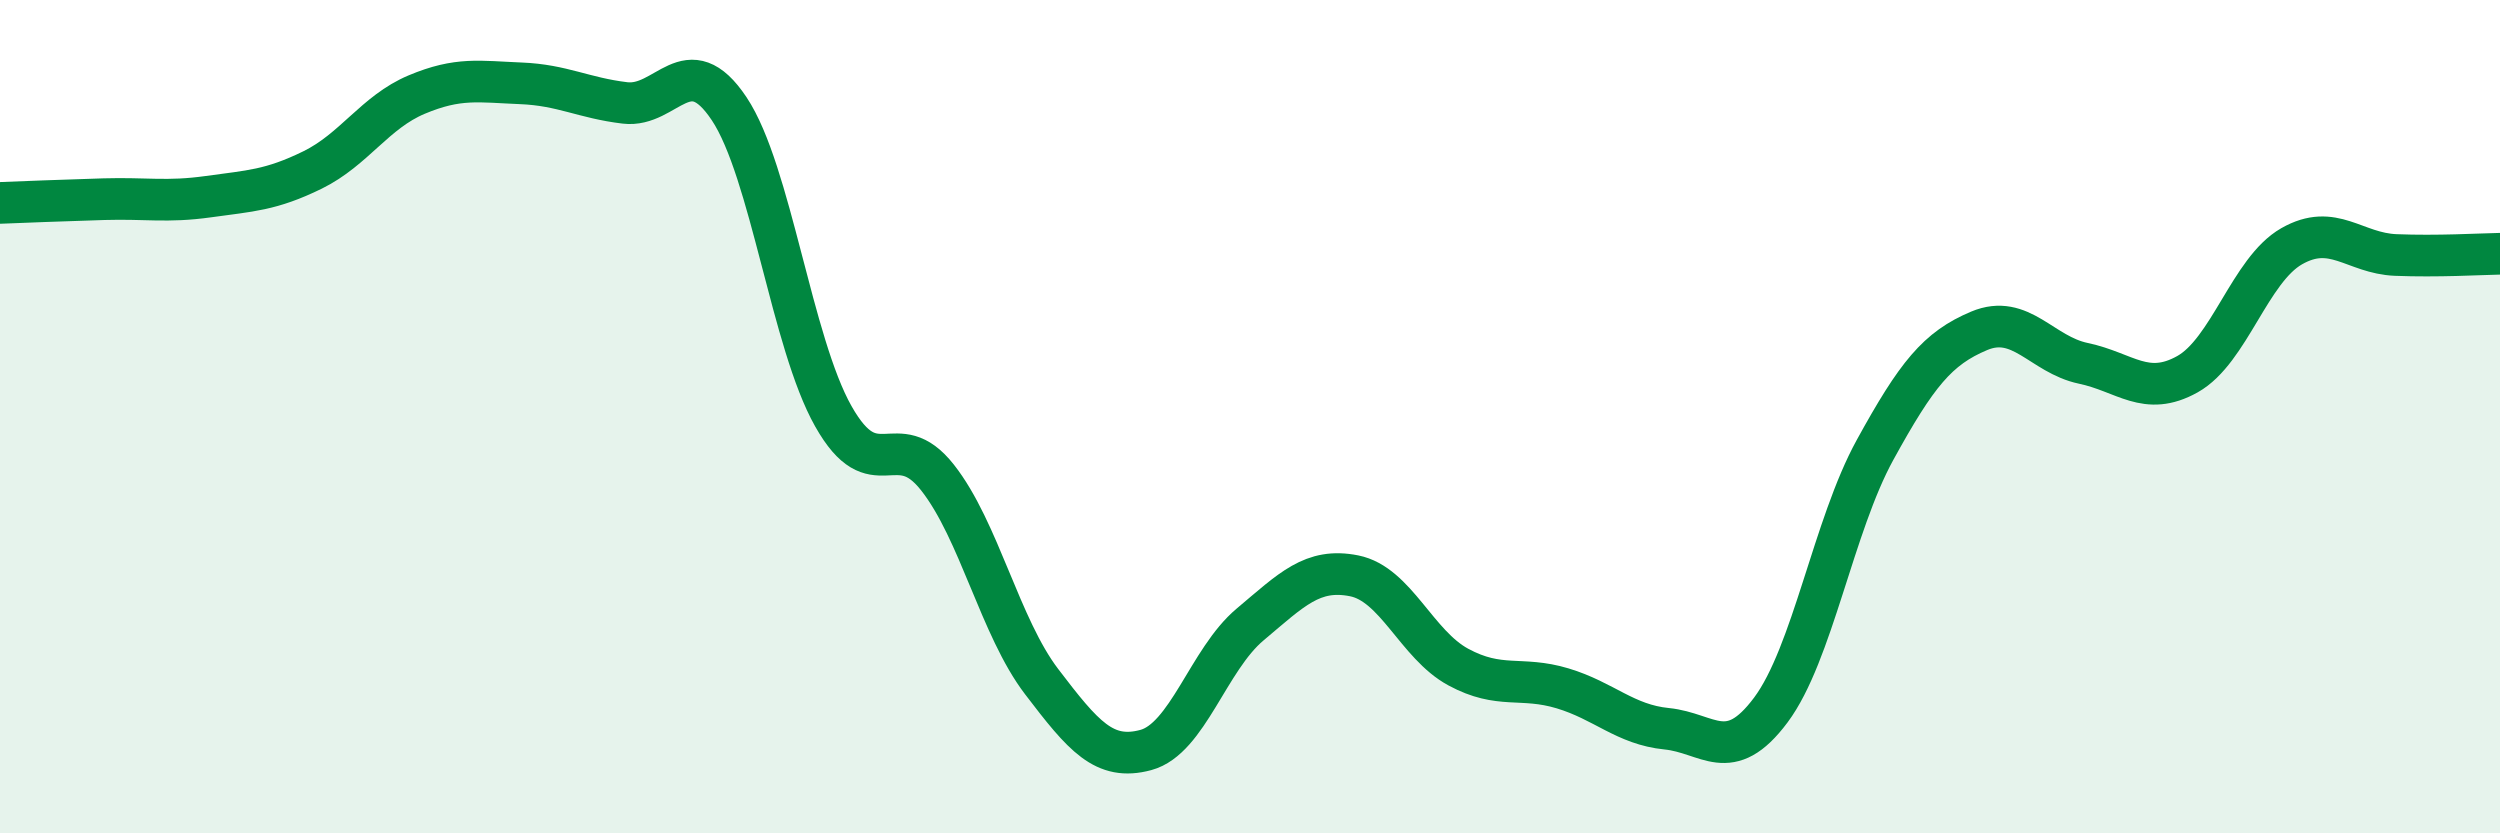
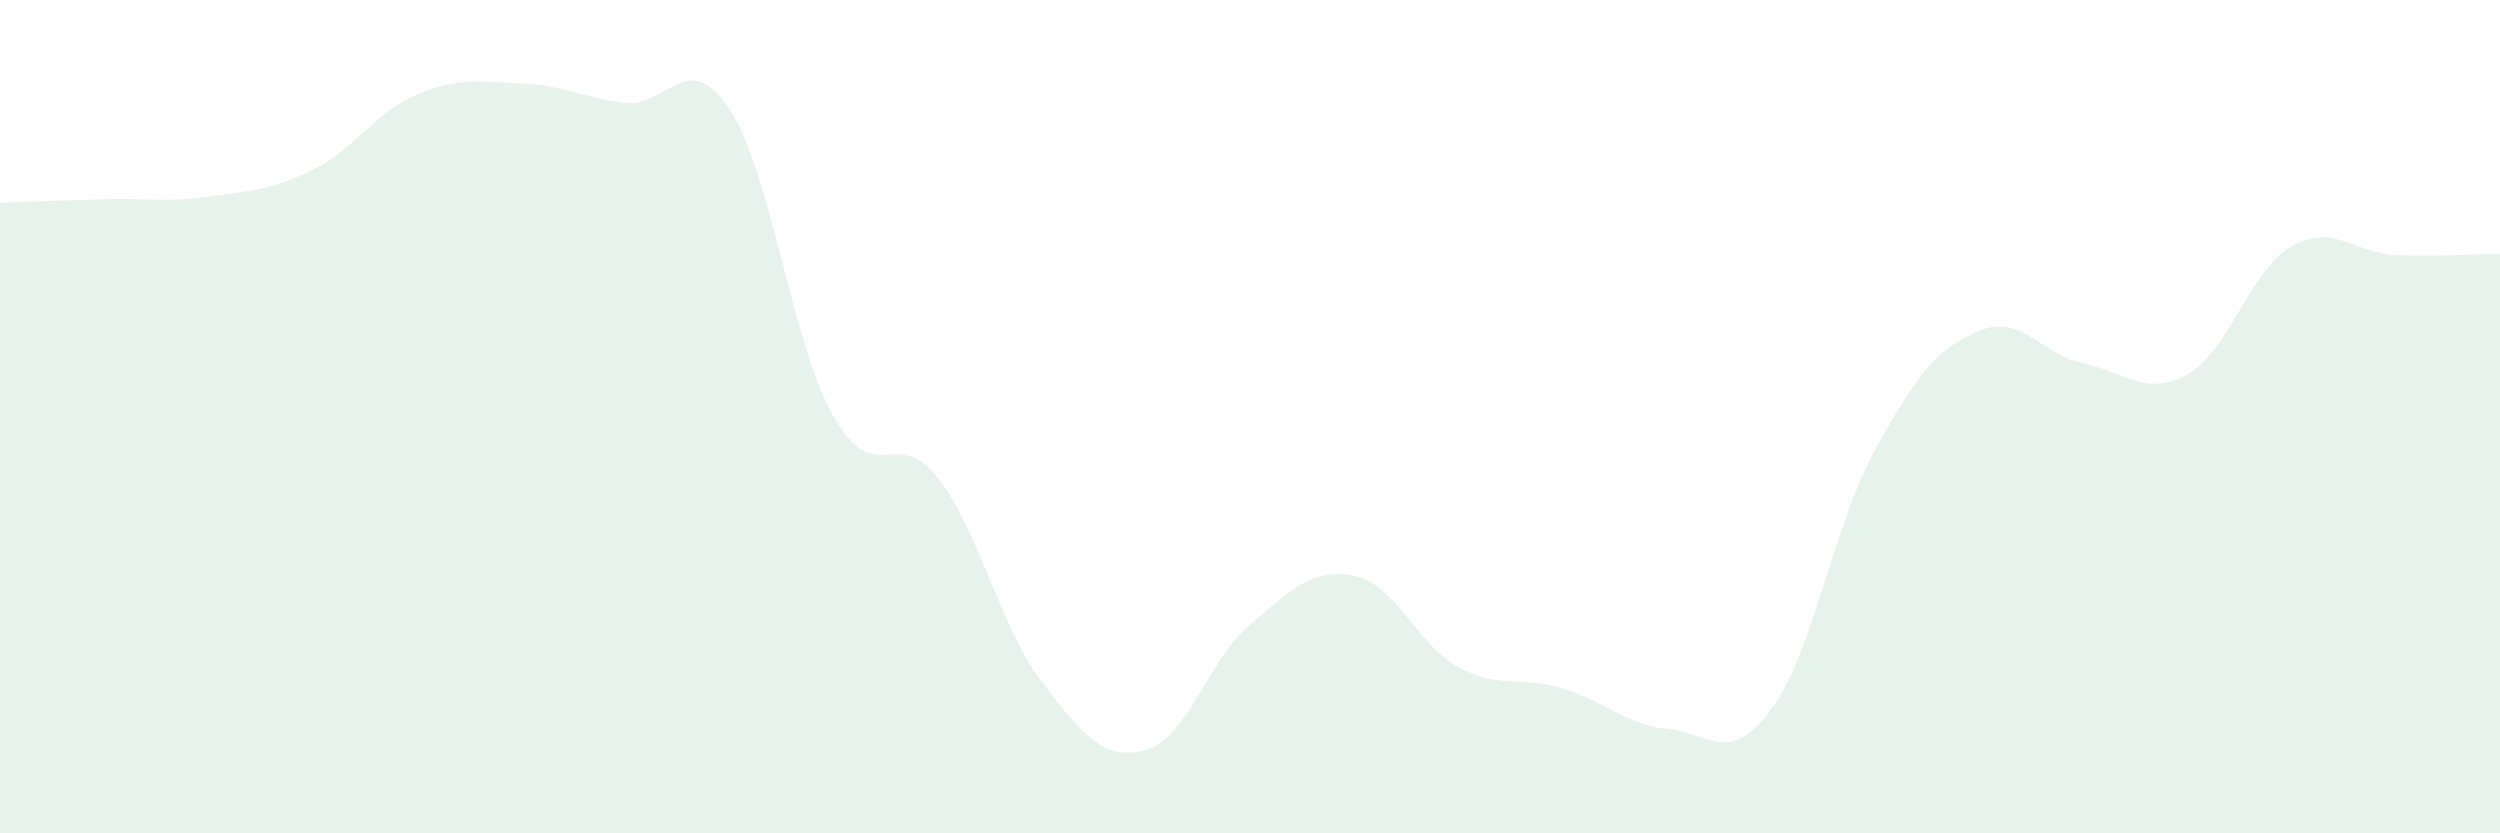
<svg xmlns="http://www.w3.org/2000/svg" width="60" height="20" viewBox="0 0 60 20">
  <path d="M 0,4.87 C 0.5,4.85 1.5,4.81 2.5,4.78 C 3.5,4.75 4,4.86 5,4.72 C 6,4.58 6.5,4.57 7.5,4.08 C 8.5,3.59 9,2.69 10,2.27 C 11,1.85 11.5,1.96 12.5,2 C 13.5,2.04 14,2.35 15,2.47 C 16,2.59 16.5,1.11 17.5,2.61 C 18.5,4.11 19,8.22 20,9.99 C 21,11.76 21.5,10.19 22.5,11.46 C 23.5,12.73 24,15.05 25,16.36 C 26,17.67 26.5,18.27 27.5,18 C 28.5,17.73 29,15.83 30,14.99 C 31,14.15 31.5,13.62 32.5,13.82 C 33.5,14.02 34,15.47 35,16.01 C 36,16.55 36.5,16.22 37.5,16.52 C 38.5,16.82 39,17.39 40,17.49 C 41,17.59 41.5,18.38 42.5,17.04 C 43.5,15.7 44,12.62 45,10.8 C 46,8.98 46.5,8.36 47.5,7.94 C 48.5,7.52 49,8.51 50,8.72 C 51,8.93 51.5,9.54 52.5,8.98 C 53.5,8.42 54,6.48 55,5.91 C 56,5.34 56.5,6.08 57.5,6.12 C 58.5,6.16 59.5,6.1 60,6.09L60 20L0 20Z" fill="#008740" opacity="0.1" stroke-linecap="round" stroke-linejoin="round" />
-   <path d="M 0,4.87 C 0.5,4.85 1.5,4.81 2.5,4.78 C 3.5,4.75 4,4.86 5,4.72 C 6,4.58 6.5,4.57 7.5,4.08 C 8.5,3.59 9,2.69 10,2.27 C 11,1.85 11.5,1.96 12.5,2 C 13.5,2.04 14,2.35 15,2.47 C 16,2.59 16.5,1.11 17.5,2.61 C 18.5,4.11 19,8.22 20,9.99 C 21,11.76 21.5,10.19 22.5,11.46 C 23.5,12.73 24,15.05 25,16.36 C 26,17.67 26.5,18.27 27.5,18 C 28.5,17.73 29,15.83 30,14.99 C 31,14.15 31.5,13.62 32.5,13.82 C 33.5,14.02 34,15.47 35,16.01 C 36,16.55 36.5,16.22 37.5,16.52 C 38.5,16.82 39,17.39 40,17.49 C 41,17.59 41.5,18.38 42.5,17.04 C 43.5,15.7 44,12.62 45,10.8 C 46,8.98 46.5,8.36 47.5,7.94 C 48.5,7.52 49,8.51 50,8.72 C 51,8.93 51.5,9.54 52.5,8.98 C 53.5,8.42 54,6.48 55,5.91 C 56,5.34 56.5,6.08 57.5,6.12 C 58.5,6.16 59.5,6.1 60,6.09" stroke="#008740" stroke-width="1" fill="none" stroke-linecap="round" stroke-linejoin="round" />
</svg>